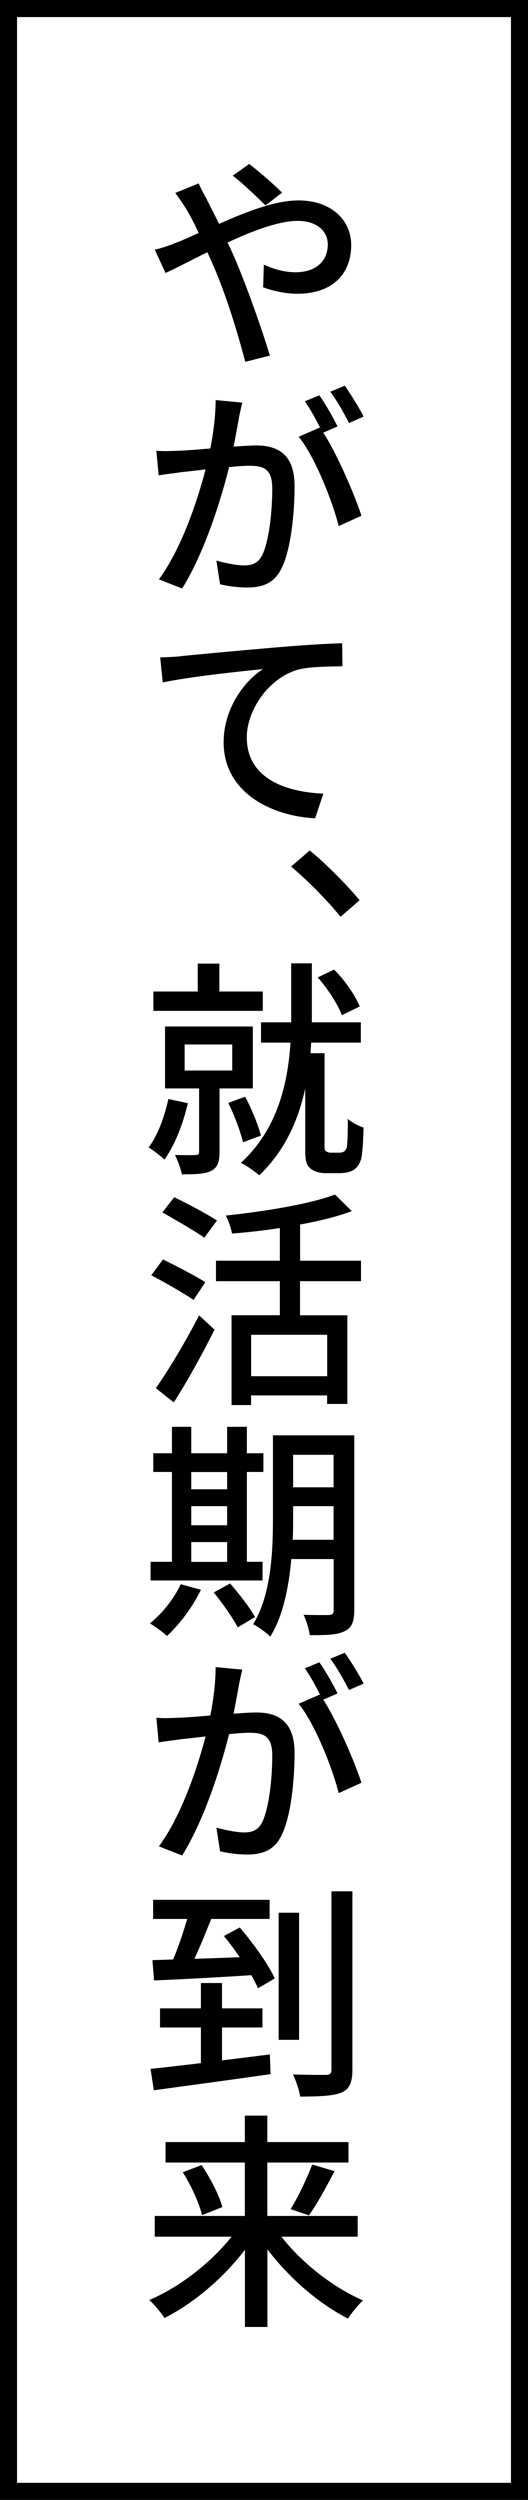
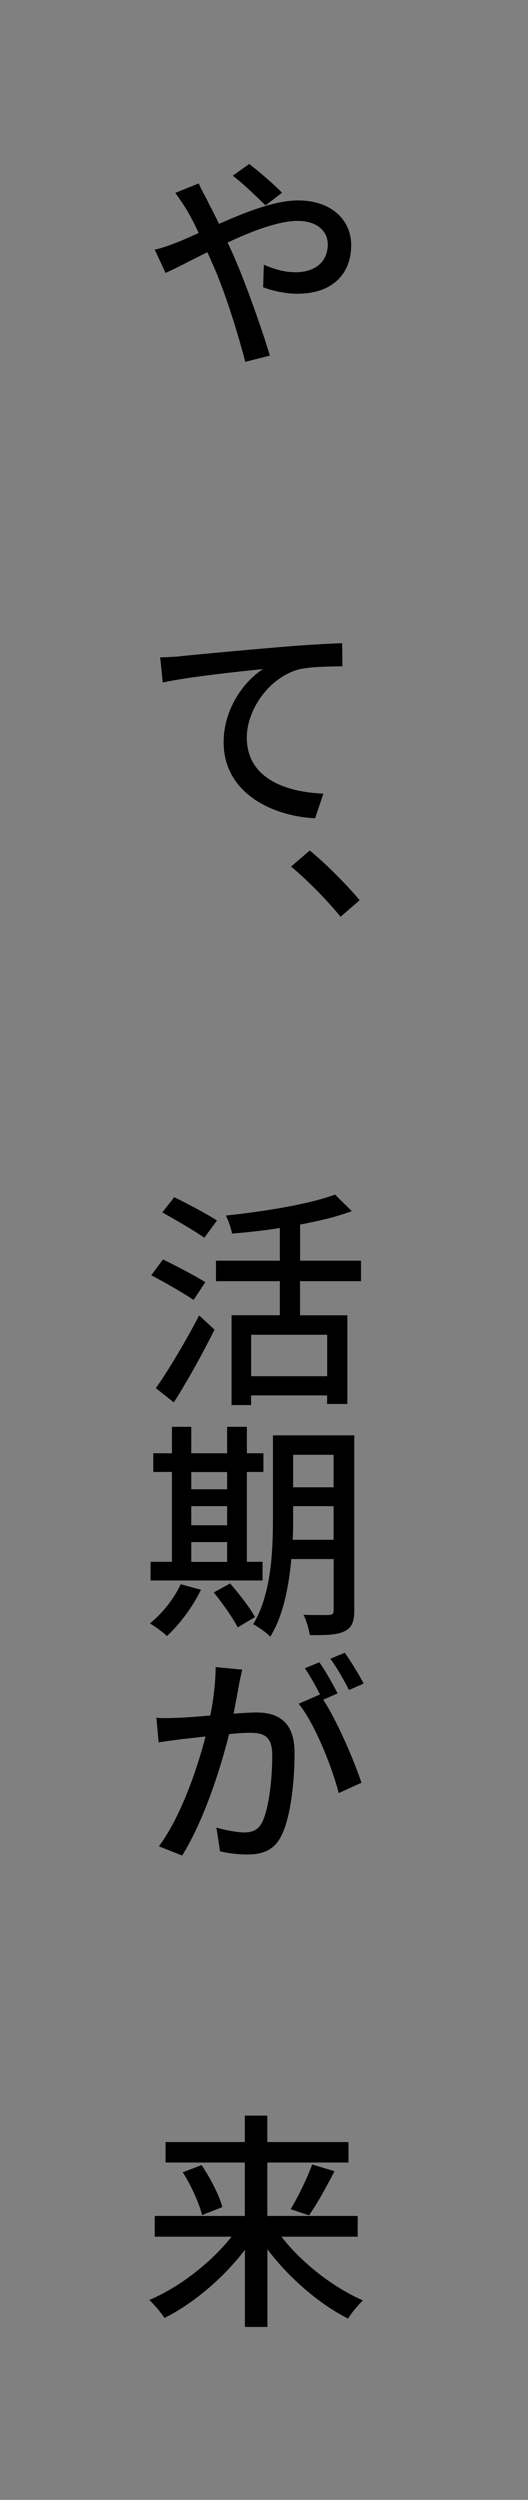
<svg xmlns="http://www.w3.org/2000/svg" id="Layer_2" viewBox="0 0 62 293">
  <rect x="0" y="0" width="62" height="293" fill="#808080" stroke="none" />
  <defs>
    <style>
      .cls-1 {
        fill: #fff;
        stroke: #000;
        stroke-miterlimit: 10;
        stroke-width: 2px;
      }
    </style>
  </defs>
  <g id="_枠" data-name="枠">
    <g>
-       <rect class="cls-1" x="1" y="1" width="60" height="291" />
      <g>
        <path d="M24.32,23.46c.43.84.92,1.78,1.4,2.78,3.16-1.4,6.56-2.75,9.31-2.75,3.86,0,6.21,2.29,6.21,5.24,0,3.35-2.19,5.7-6.32,5.7-1.48,0-3.02-.38-4.02-.76l.08-2.65c1.08.49,2.4.89,3.7.89,2.51,0,3.81-1.38,3.81-3.27,0-1.48-1.19-2.75-3.54-2.75-2.19,0-5.29,1.16-8.23,2.54.32.65.62,1.3.89,1.94,1.35,3.13,3.19,8.34,4.08,11.31l-2.89.73c-.84-3.21-2.16-7.56-3.59-10.91-.3-.67-.57-1.32-.86-1.94-1.97.97-3.75,1.92-4.91,2.43l-1.27-2.73c.89-.19,1.92-.57,2.38-.76.86-.32,1.81-.76,2.78-1.19-.46-1-.92-1.89-1.35-2.62-.35-.59-.95-1.48-1.4-2.08l2.75-1.11c.22.49.7,1.46,1,1.94ZM27.32,20.6l1.94-1.38c.89.67,2.92,2.38,3.86,3.37l-1.94,1.48c-1-.97-2.75-2.67-3.86-3.48Z" />
-         <path d="M28.05,49.06c-.16.81-.38,2.08-.62,3.29,1.08-.08,2.05-.14,2.65-.14,2.56,0,4.51,1.05,4.51,4.75,0,3.13-.41,7.37-1.51,9.61-.86,1.81-2.27,2.29-4.08,2.29-1.03,0-2.27-.16-3.16-.38l-.43-2.78c1.05.32,2.51.57,3.24.57.94,0,1.67-.24,2.16-1.24.78-1.67,1.16-5.02,1.16-7.77,0-2.29-1-2.67-2.67-2.67-.54,0-1.4.05-2.4.16-.97,3.89-2.89,10.01-5.51,14.23l-2.73-1.08c2.64-3.56,4.54-9.26,5.48-12.88-1.19.13-2.27.27-2.86.32-.67.11-1.92.24-2.65.38l-.27-2.89c.92.08,1.67.03,2.59,0,.84-.03,2.27-.13,3.75-.27.38-1.94.62-3.94.62-5.67l3.13.3c-.14.59-.3,1.27-.41,1.86ZM39.63,49.98l-1.67.73c1.62,2.48,3.7,7.31,4.48,9.74l-2.67,1.21c-.73-2.94-2.83-8.21-4.7-10.47l2.48-1.08c.03.05.08.11.11.16-.51-1.03-1.24-2.35-1.86-3.24l1.7-.7c.67.94,1.62,2.59,2.13,3.64ZM42.71,48.82l-1.73.76c-.57-1.13-1.43-2.65-2.19-3.67l1.7-.7c.7,1,1.73,2.65,2.21,3.62Z" />
        <path d="M21.25,76.9c1.94-.19,6.99-.67,11.53-1.05,2.83-.24,5.59-.41,7.4-.46l.03,2.7c-1.46.03-3.86.03-5.24.4-3.51,1.03-5.99,4.8-5.99,7.94,0,4.83,4.59,6.4,8.99,6.59l-.97,2.89c-5.18-.27-10.74-3.05-10.74-8.91,0-3.99,2.46-7.21,4.62-8.58-2.7.27-8.83.92-11.77,1.57l-.3-2.94c1.03-.03,1.94-.08,2.46-.14Z" />
        <path d="M34.18,101.57l2.19-1.89c1.89,1.54,4.35,4.02,5.86,5.83l-2.24,1.94c-1.67-2.05-3.94-4.32-5.8-5.88Z" />
-         <path d="M22.06,129.3c-.57,2.46-1.56,4.97-2.75,6.61-.43-.41-1.35-1.13-1.86-1.43,1.08-1.43,1.86-3.56,2.32-5.67l2.29.49ZM30.86,118.48h-12.85v-2.27h5.21v-3.27h2.54v3.27h5.1v2.27ZM25.78,127.57v7.45c0,1.13-.22,1.81-.97,2.21-.78.38-1.92.41-3.46.41-.11-.68-.49-1.65-.81-2.27,1.08.03,2.11.03,2.43,0,.32,0,.41-.11.41-.38v-7.42h-4v-7.26h10.31v7.26h-3.91ZM21.68,125.47h5.59v-3.05h-5.59v3.05ZM28.54,133.89c-.3-1.27-1.03-3.19-1.73-4.62l1.97-.73c.78,1.43,1.54,3.32,1.86,4.56l-2.11.78ZM39.76,135.1c.22,0,.51-.03.67-.16.13-.11.3-.32.32-.65.05-.51.11-1.73.08-3.16.46.41,1.27.84,1.86,1.03-.03,1.43-.13,3.02-.27,3.64-.19.62-.46,1.05-.94,1.35-.38.22-1,.35-1.59.35h-1.65c-.65,0-1.35-.16-1.81-.57-.49-.43-.59-.92-.59-2.4v-6.96c-.78,3.62-2.35,7.29-5.4,10.18-.49-.43-1.51-1.16-2.16-1.46,4.37-3.97,5.53-9.47,5.83-14.09h-3.46v-2.38h3.54v-6.91h2.43v6.91h5.75v2.38h-5.83c-.03.41-.05.81-.08,1.24h1.65v11.04c0,.22.05.38.19.46.16.11.35.16.57.16h.89ZM40.14,118.99c-.46-1.27-1.65-3.1-2.83-4.43l1.92-.92c1.29,1.27,2.48,3.05,3.02,4.32l-2.11,1.03Z" />
        <path d="M22.73,152.36c-1.11-.76-3.35-2.05-4.97-2.89l1.38-1.86c1.54.76,3.83,1.94,4.97,2.67l-1.38,2.08ZM18.3,162.7c1.43-2.02,3.51-5.48,5.08-8.53l1.81,1.67c-1.38,2.78-3.18,6.02-4.78,8.53l-2.11-1.67ZM24,145.07c-1.11-.78-3.35-2.08-4.94-2.97l1.4-1.78c1.57.76,3.86,1.97,5.02,2.73l-1.49,2.02ZM35.23,150.17v3.99h5.56v10.39h-2.38v-1h-8.93v1.13h-2.29v-10.53h5.67v-3.99h-7.5v-2.4h7.5v-3.83c-1.89.3-3.83.51-5.61.65-.11-.59-.43-1.54-.73-2.11,4.62-.49,9.85-1.35,12.82-2.46l1.97,1.94c-1.73.65-3.83,1.16-6.07,1.57v4.24h7.15v2.4h-7.15ZM38.42,156.44h-8.93v4.86h8.93v-4.86Z" />
        <path d="M23.6,186.32c-.97,2.02-2.54,4.1-4,5.43-.43-.43-1.4-1.13-2-1.48,1.46-1.16,2.83-2.89,3.62-4.59l2.38.65ZM30.83,185.24h-13.15v-2.19h2.51v-10.53h-2.19v-2.19h2.19v-3.1h2.27v3.1h4.21v-3.1h2.32v3.1h1.94v2.19h-1.94v10.53h1.84v2.19ZM22.46,172.53v2.02h4.21v-2.02h-4.21ZM22.46,178.77h4.21v-2.24h-4.21v2.24ZM22.46,183.06h4.21v-2.32h-4.21v2.32ZM27.02,185.59c1.05,1.21,2.35,2.86,2.92,3.94l-2.03,1.21c-.54-1.08-1.78-2.83-2.81-4.1l1.92-1.05ZM41.6,188.75c0,1.32-.3,2.05-1.13,2.43-.81.43-2.11.49-4.1.46-.08-.65-.4-1.75-.73-2.38,1.27.05,2.62.03,2.97.03.41-.03.57-.14.57-.57v-5.99h-4.97c-.3,3.21-.94,6.64-2.48,9.1-.4-.46-1.46-1.19-2-1.46,2.13-3.51,2.32-8.56,2.32-12.42v-9.72h9.55v20.51ZM39.17,180.47v-3.94h-4.75v1.43c0,.78,0,1.65-.05,2.51h4.8ZM34.42,170.51v3.81h4.75v-3.81h-4.75Z" />
        <path d="M28.05,197.56c-.16.81-.38,2.08-.62,3.29,1.08-.08,2.05-.14,2.65-.14,2.56,0,4.51,1.05,4.51,4.75,0,3.13-.41,7.37-1.51,9.61-.86,1.81-2.27,2.29-4.08,2.29-1.03,0-2.27-.16-3.16-.38l-.43-2.78c1.05.32,2.51.57,3.24.57.94,0,1.67-.24,2.16-1.24.78-1.67,1.16-5.02,1.16-7.77,0-2.29-1-2.67-2.67-2.67-.54,0-1.4.05-2.4.16-.97,3.89-2.89,10.01-5.51,14.23l-2.73-1.08c2.64-3.56,4.54-9.26,5.48-12.88-1.19.13-2.27.27-2.86.32-.67.11-1.92.24-2.65.38l-.27-2.89c.92.08,1.67.03,2.59,0,.84-.03,2.27-.13,3.75-.27.38-1.94.62-3.94.62-5.67l3.13.3c-.14.59-.3,1.27-.41,1.86ZM39.63,198.48l-1.67.73c1.62,2.48,3.7,7.31,4.48,9.74l-2.67,1.21c-.73-2.94-2.83-8.21-4.7-10.47l2.48-1.08c.03.05.08.11.11.16-.51-1.03-1.24-2.35-1.86-3.24l1.7-.7c.67.94,1.62,2.59,2.13,3.64ZM42.71,197.32l-1.73.76c-.57-1.13-1.43-2.65-2.19-3.67l1.7-.7c.7,1,1.73,2.65,2.21,3.62Z" />
-         <path d="M31.69,240.78l.08,2.32c-4.91.7-10.12,1.4-13.71,1.89l-.38-2.51c1.62-.16,3.67-.41,5.91-.67v-4.18h-4.8v-2.24h4.8v-2.97h2.48v2.97h4.75v2.24h-4.75v3.86l5.61-.7ZM28.16,225.91c1.56,1.84,3.37,4.32,4.1,5.97l-1.97,1.16c-.19-.46-.46-.97-.78-1.54-4.13.27-8.37.49-11.42.62l-.19-2.38,2.43-.08c.62-1.46,1.21-3.24,1.65-4.75h-4v-2.24h13.68v2.24h-6.86c-.62,1.54-1.3,3.24-1.97,4.67,1.67-.05,3.48-.11,5.32-.19-.59-.86-1.24-1.73-1.86-2.48l1.86-1ZM35.12,239.08h-2.4v-14.9h2.4v14.9ZM41.38,221.67v20.87c0,1.54-.32,2.29-1.3,2.73-.94.38-2.62.46-4.83.46-.11-.7-.49-1.86-.84-2.59,1.7.05,3.35.05,3.89.05.46-.03.62-.16.62-.65v-20.87h2.46Z" />
        <path d="M33.04,262.14c2.38,3.08,6.1,5.97,9.58,7.48-.54.51-1.35,1.46-1.75,2.13-3.43-1.73-6.94-4.78-9.47-8.12v9.1h-2.64v-9.04c-2.54,3.32-6.05,6.29-9.45,7.99-.41-.65-1.21-1.59-1.78-2.11,3.51-1.48,7.23-4.35,9.66-7.42h-9.02v-2.43h10.58v-6.26h-9.31v-2.4h9.31v-3.1h2.64v3.1h9.53v2.4h-9.53v6.26h10.61v2.43h-8.96ZM23.68,253.77c1.03,1.54,2.08,3.56,2.43,4.91l-2.38.94c-.32-1.32-1.27-3.46-2.27-5.02l2.21-.84ZM34.12,258.93c.89-1.43,1.94-3.64,2.54-5.24l2.62.78c-.95,1.84-2.08,3.89-3,5.18l-2.16-.73Z" />
      </g>
    </g>
  </g>
</svg>